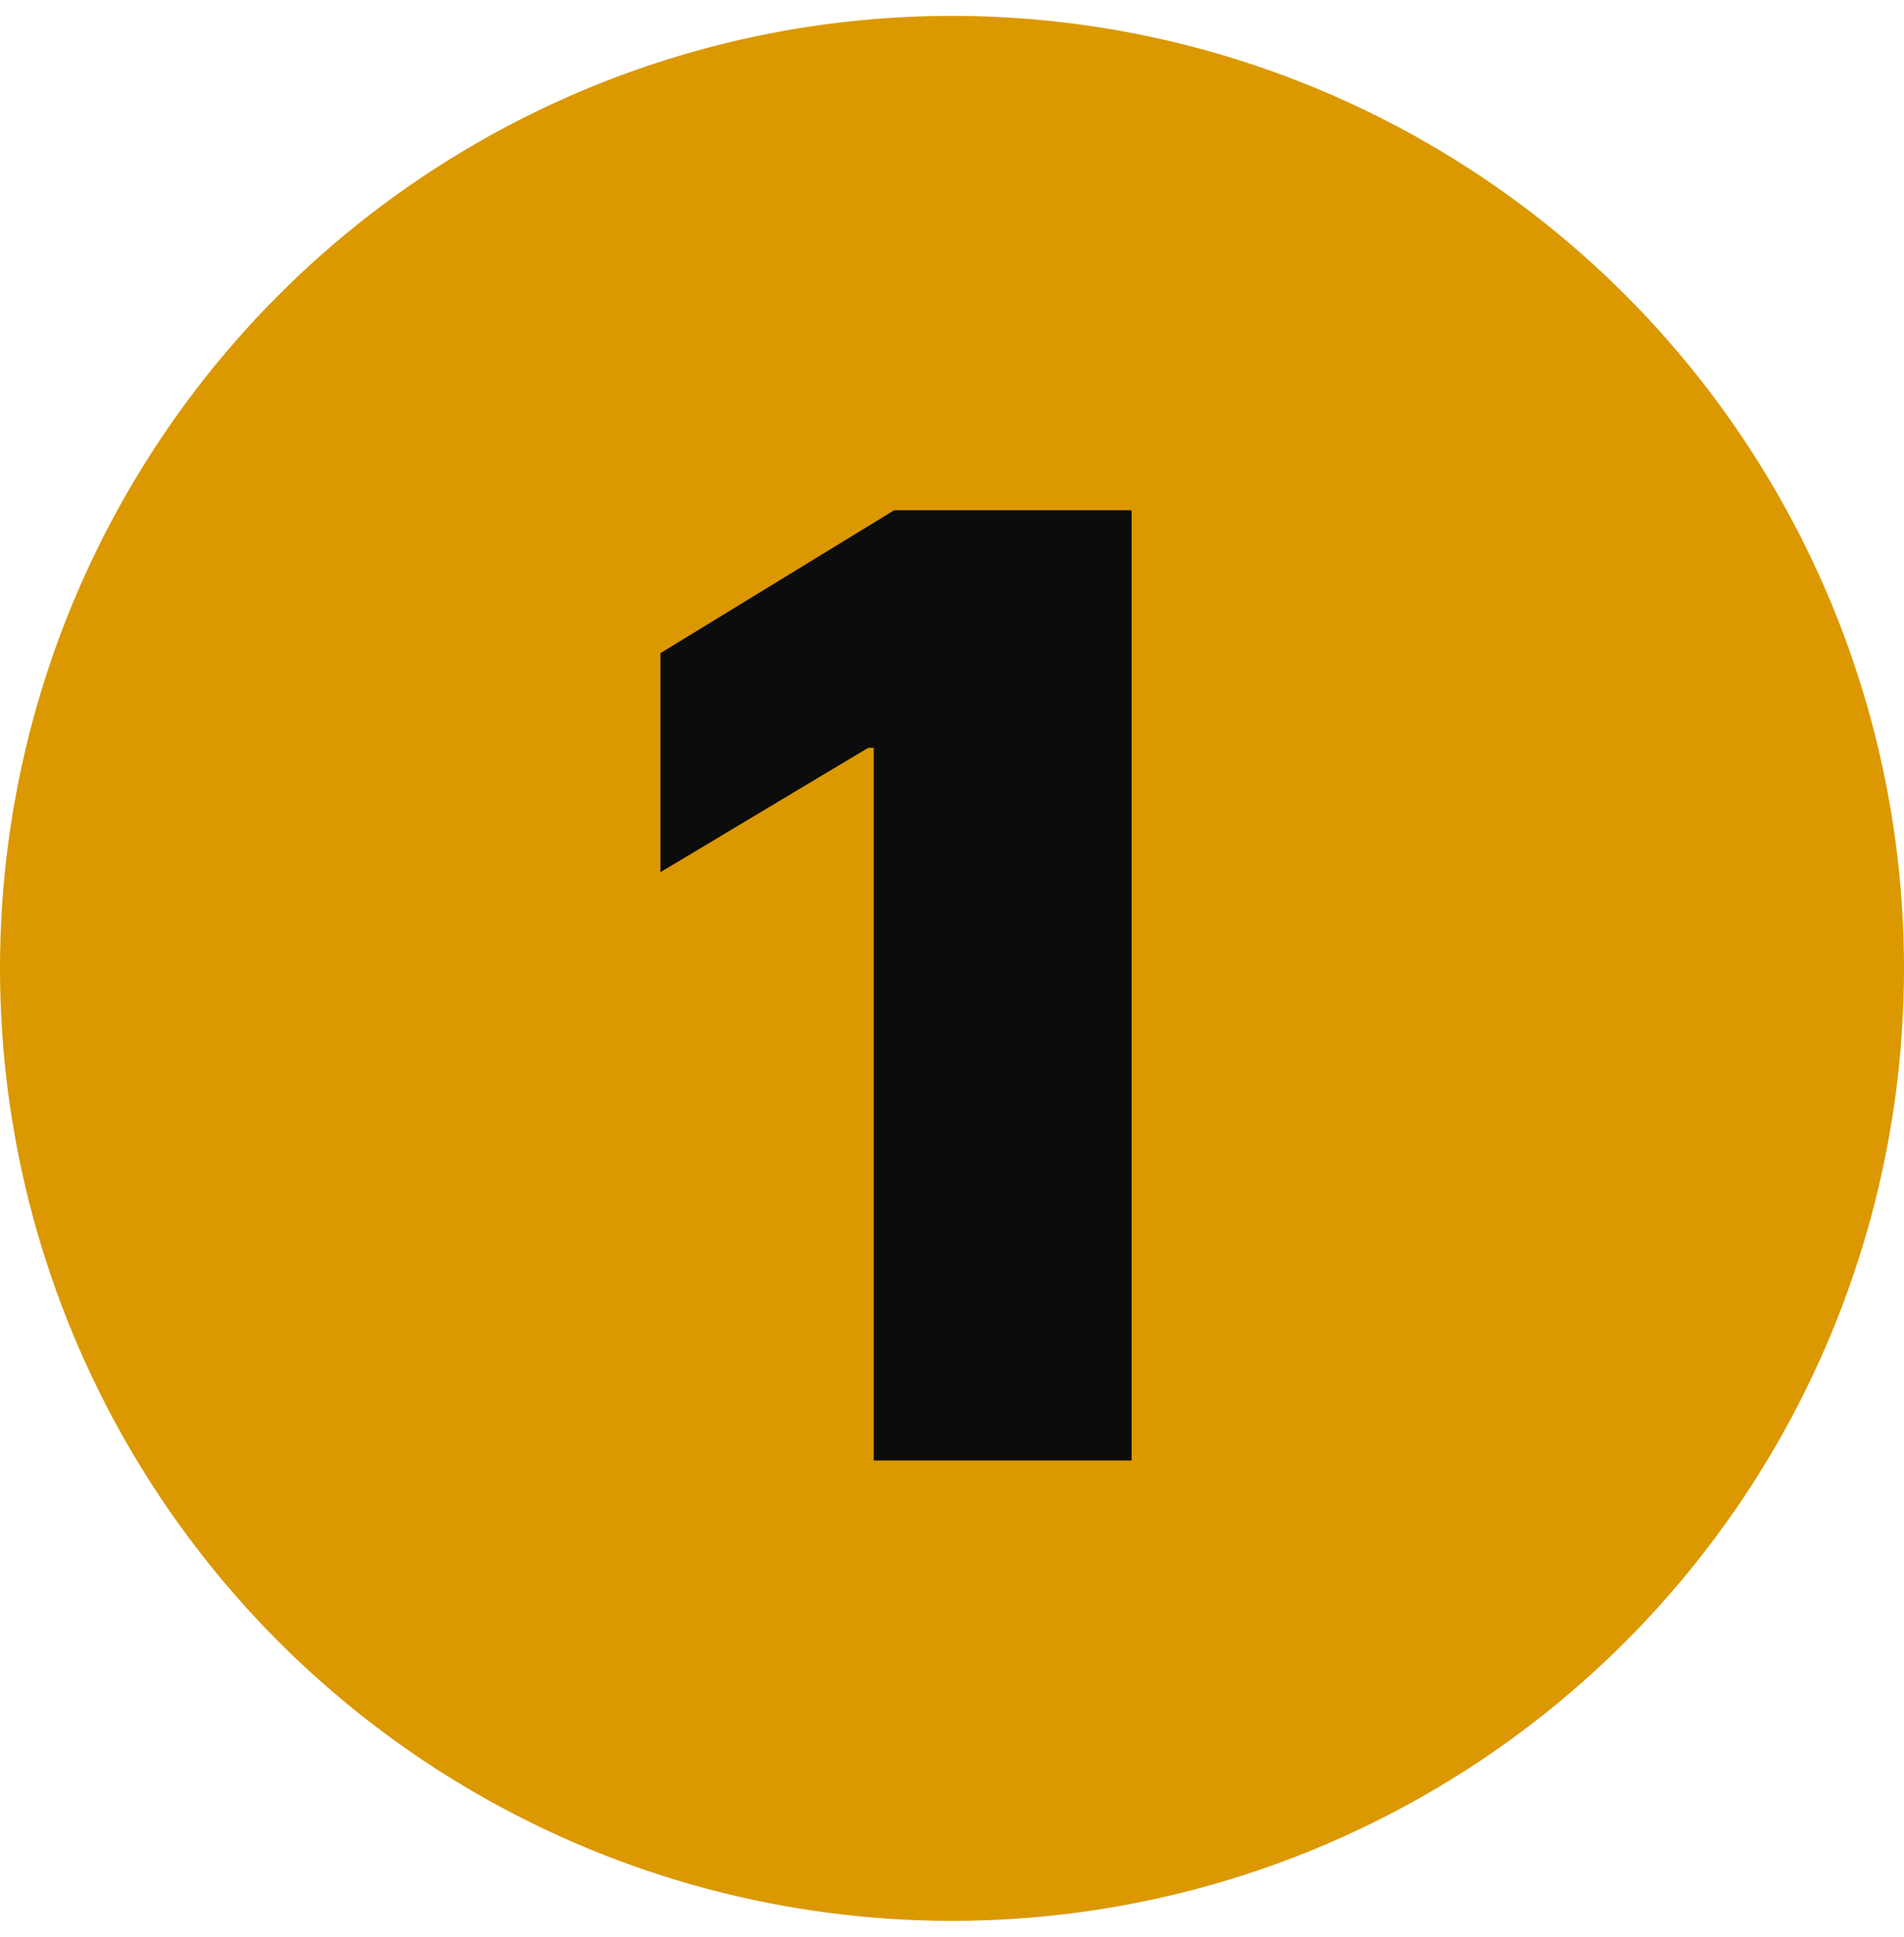
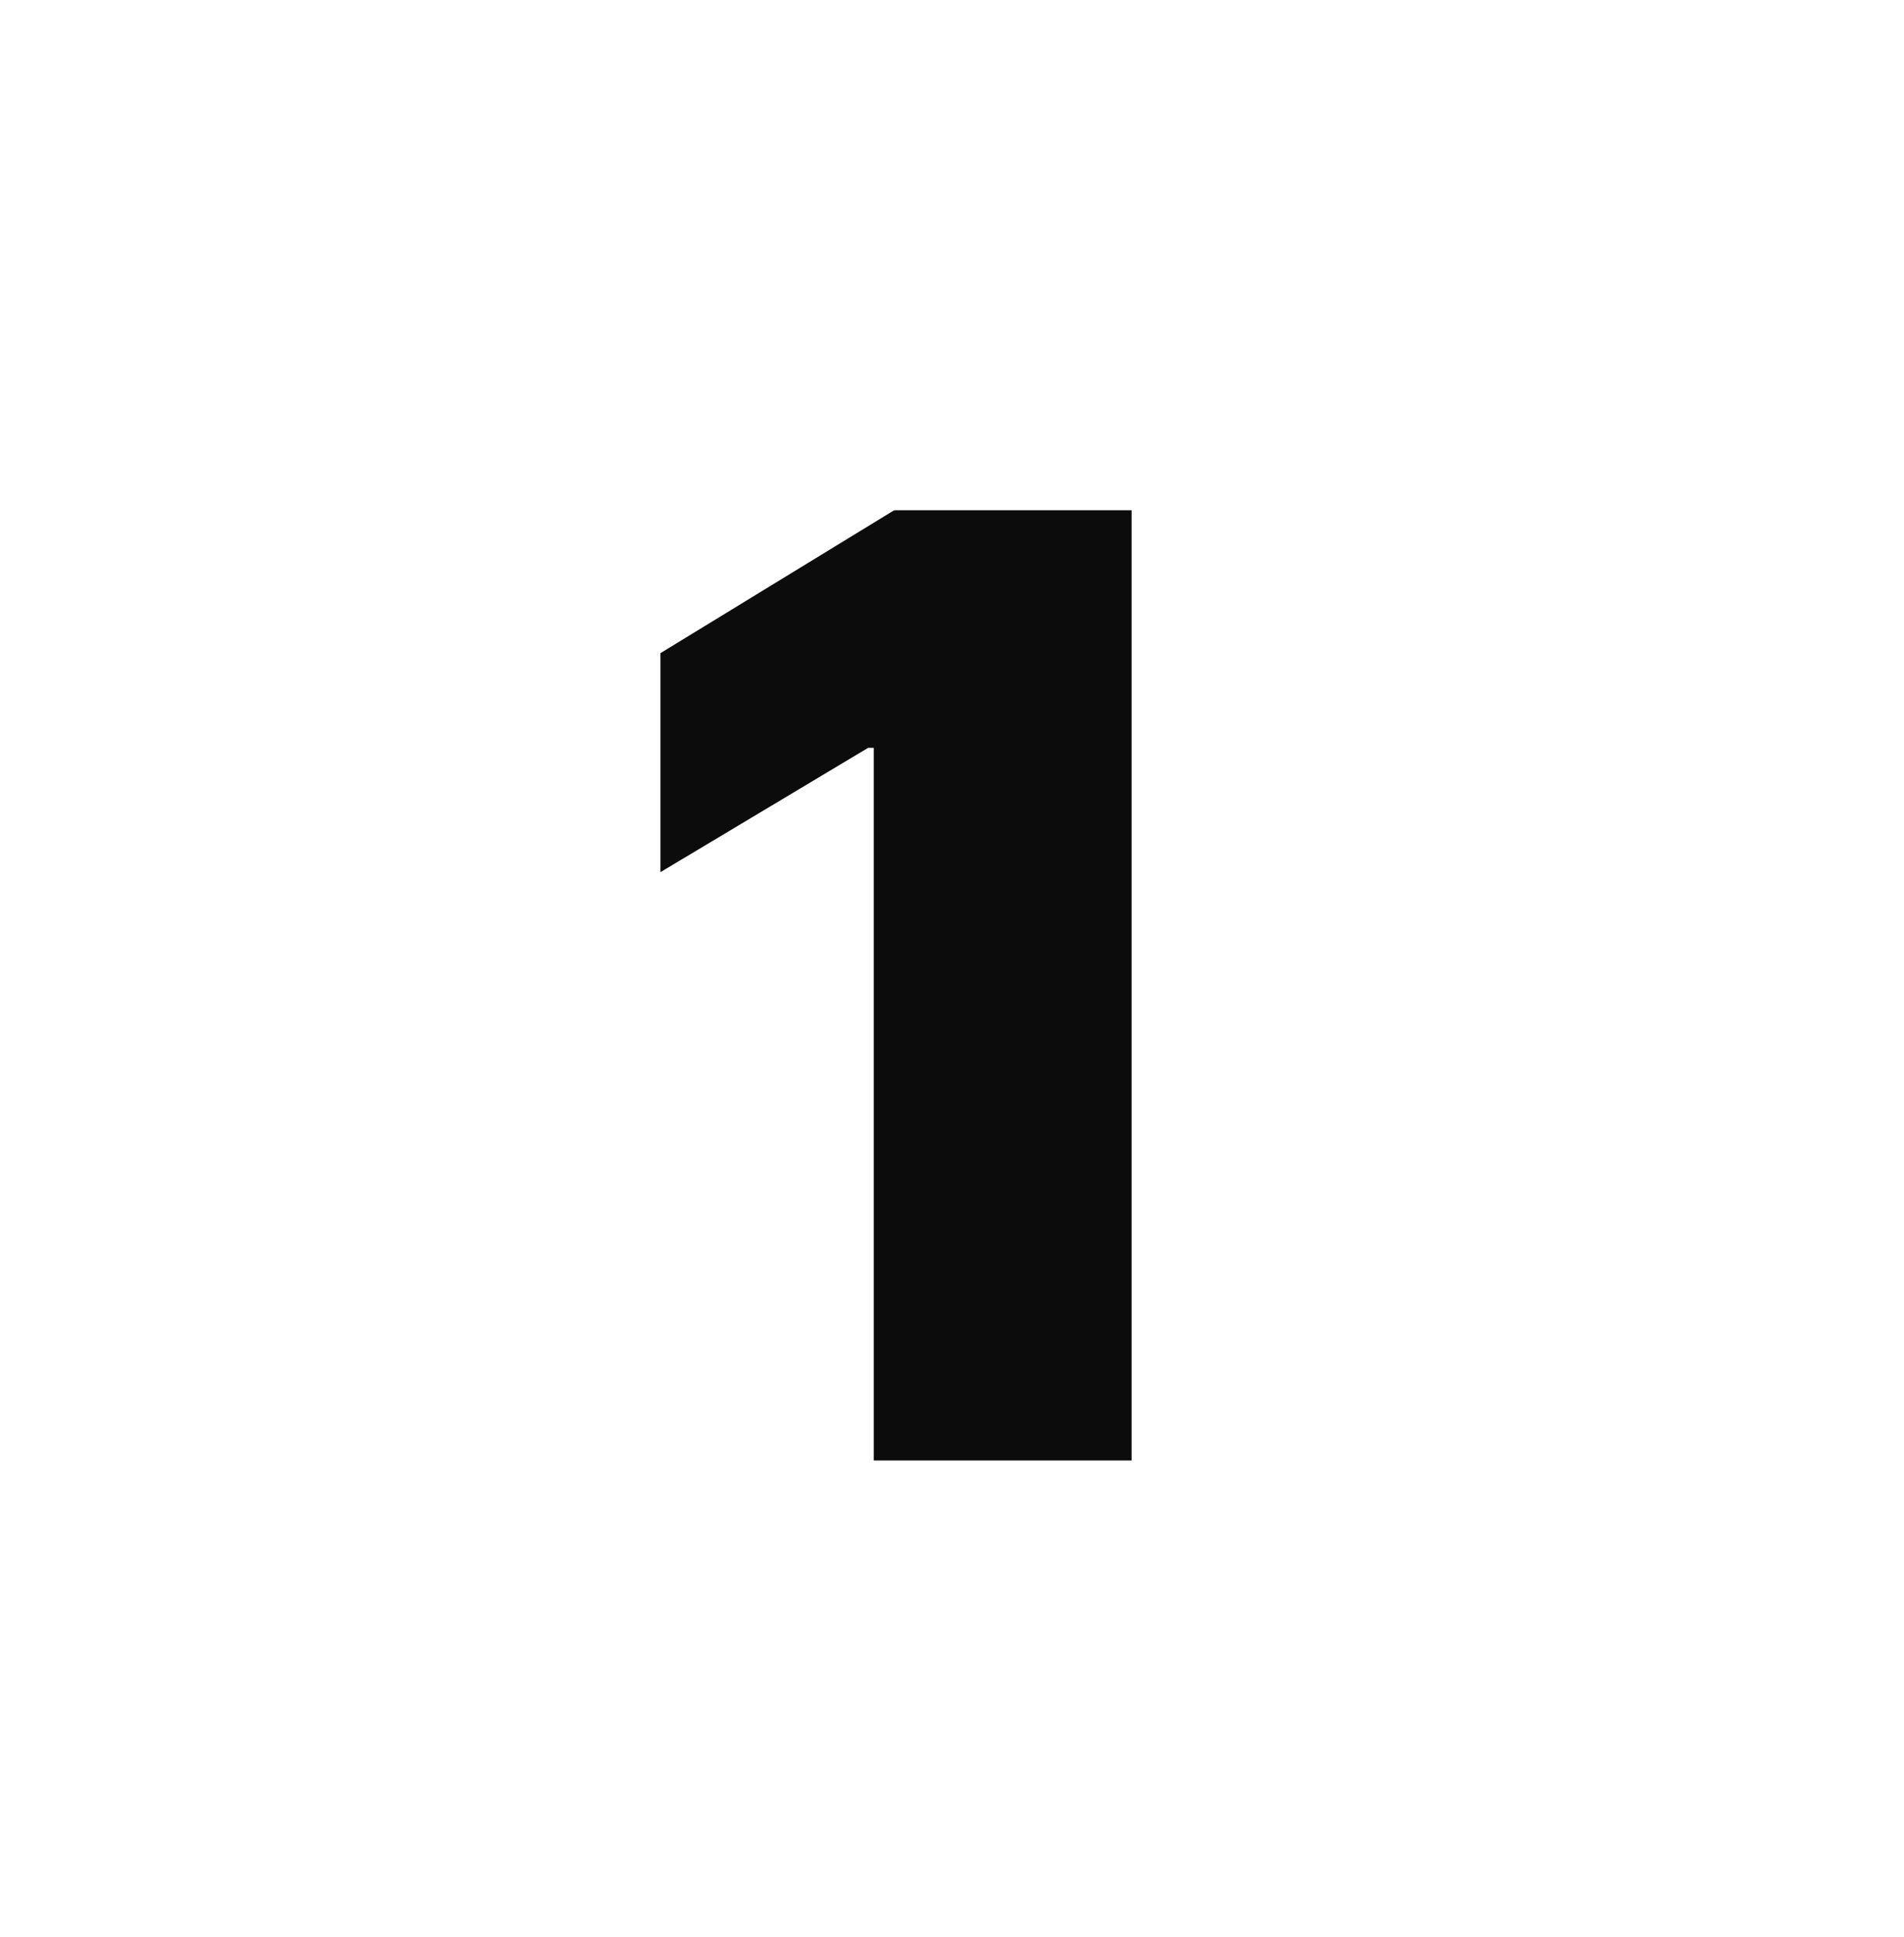
<svg xmlns="http://www.w3.org/2000/svg" width="60" height="61" viewBox="0 0 60 61" fill="none">
-   <circle cx="30" cy="30.5" r="30" fill="#DB9800" />
  <path d="M35.66 16.071V46H27.534V23.553H27.359L20.812 27.47V20.572L28.177 16.071H35.66Z" fill="#0C0C0C" />
</svg>